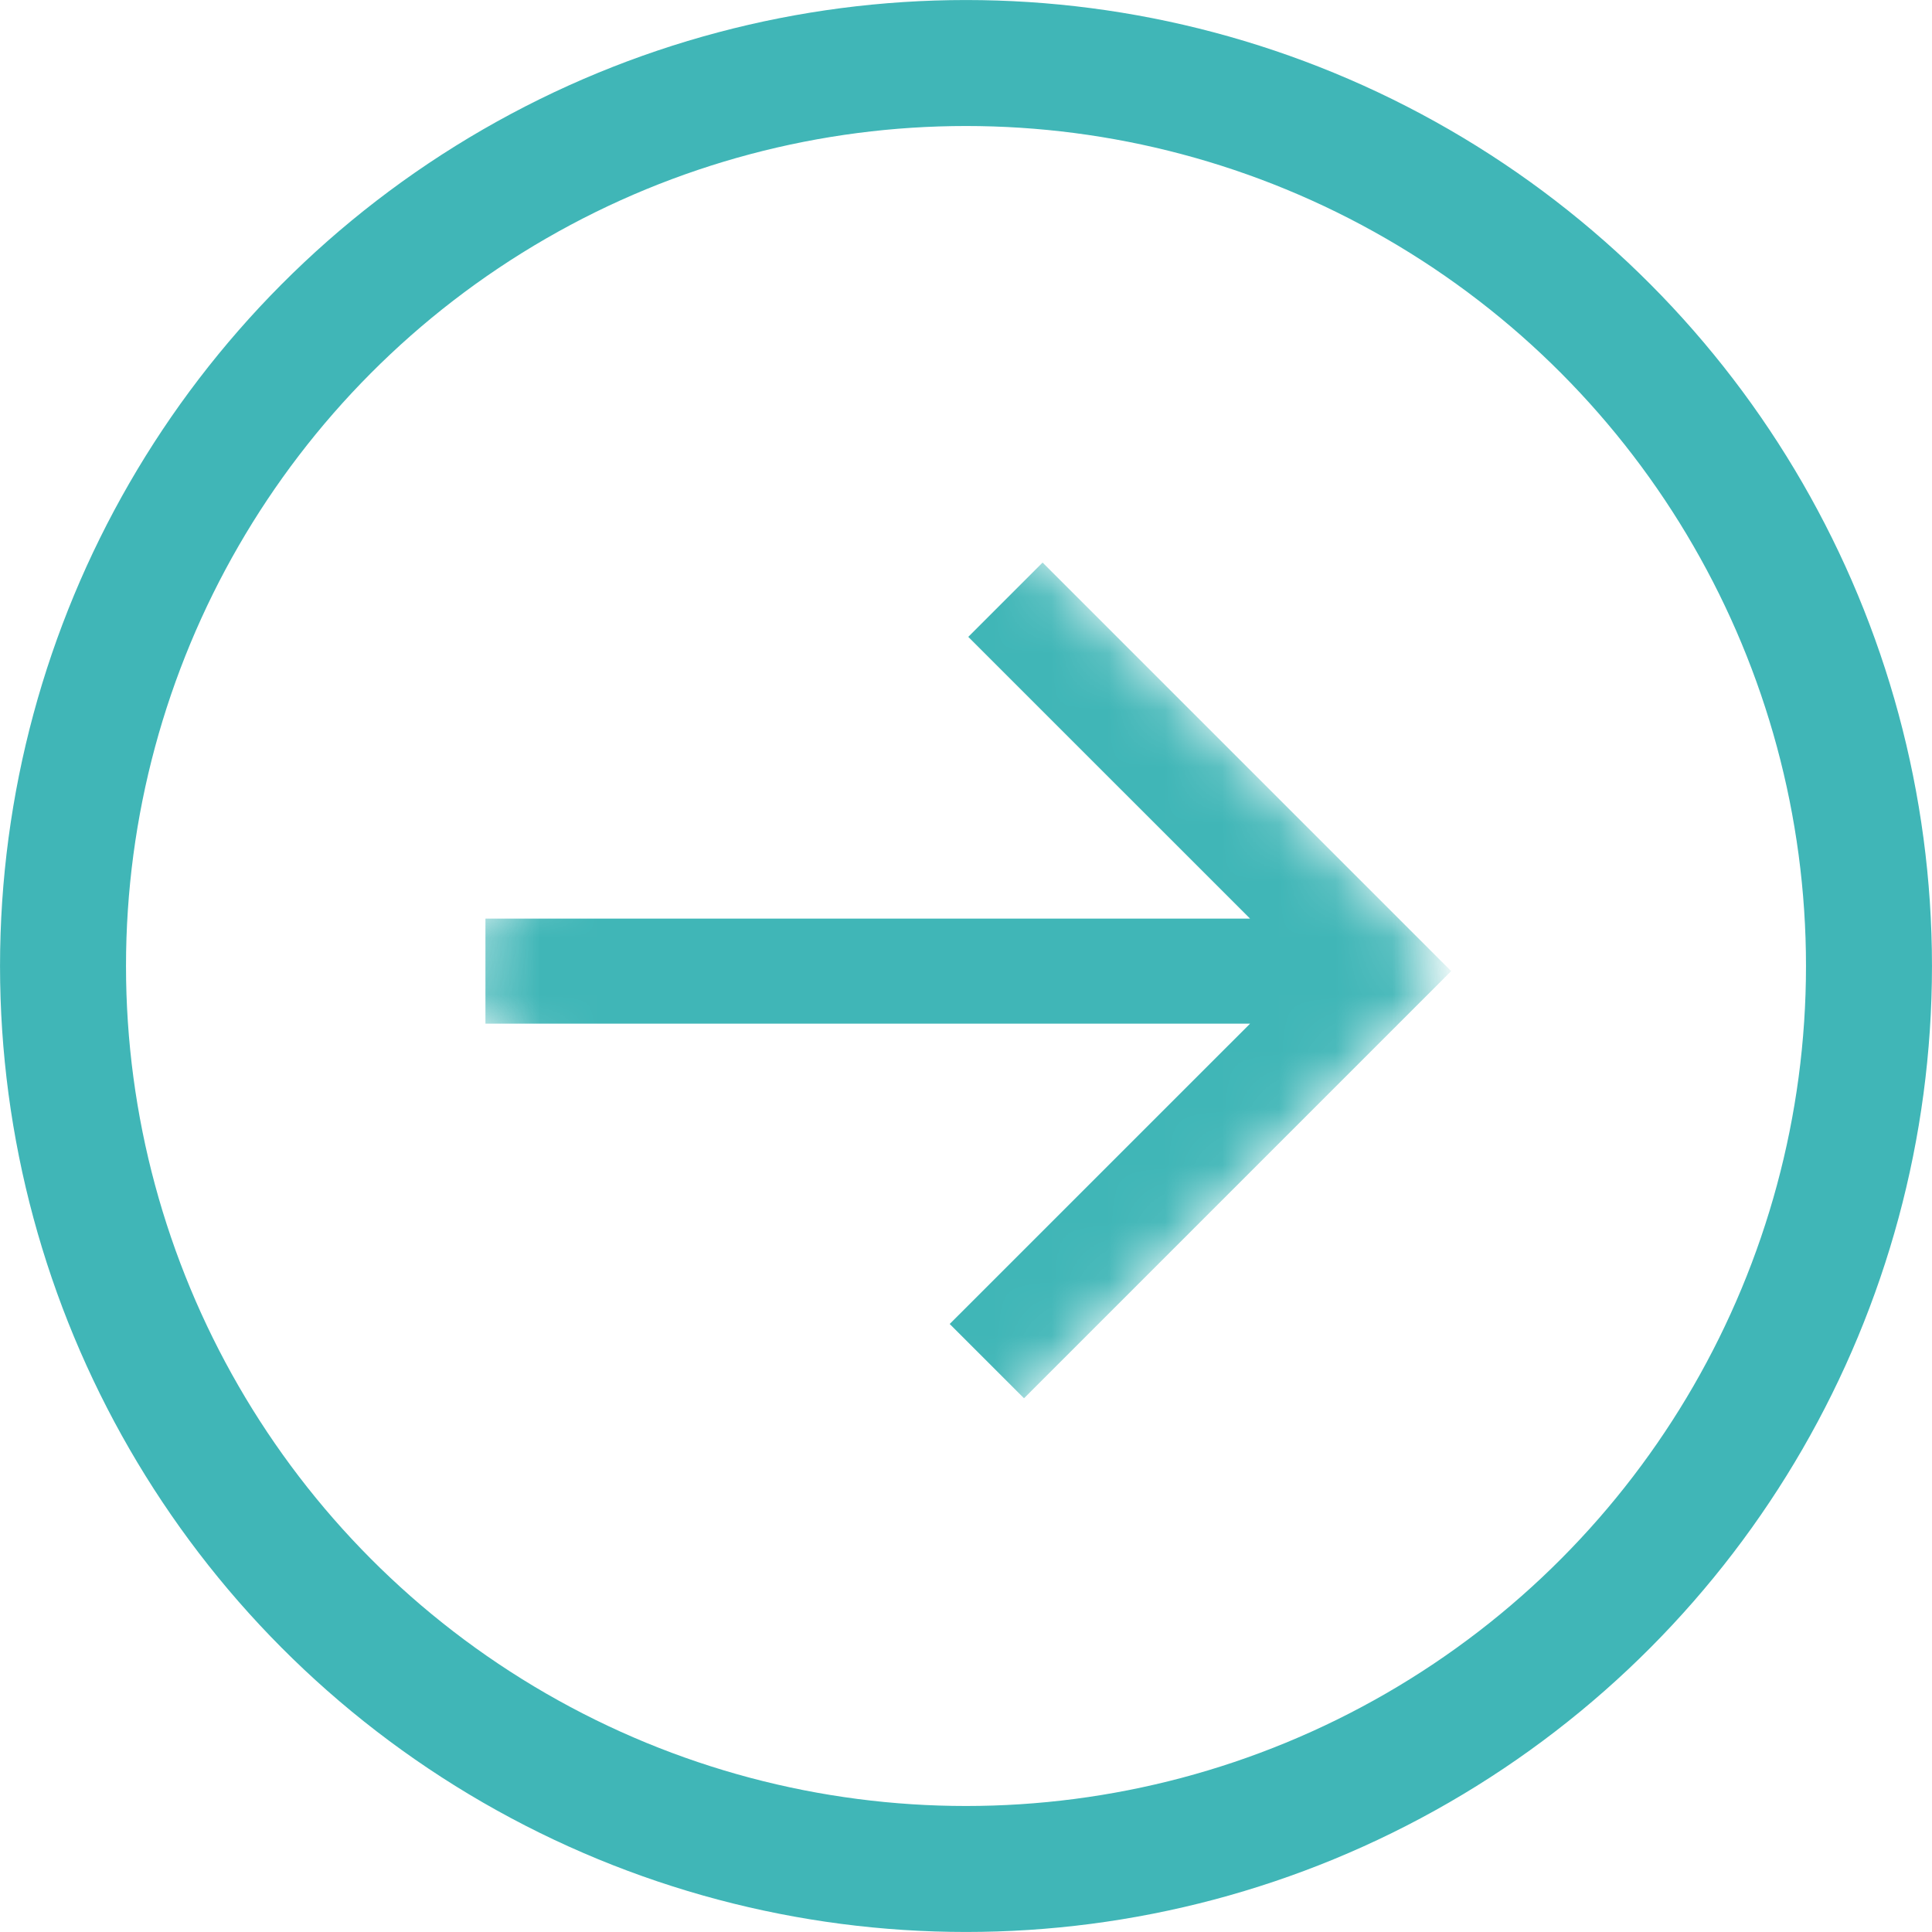
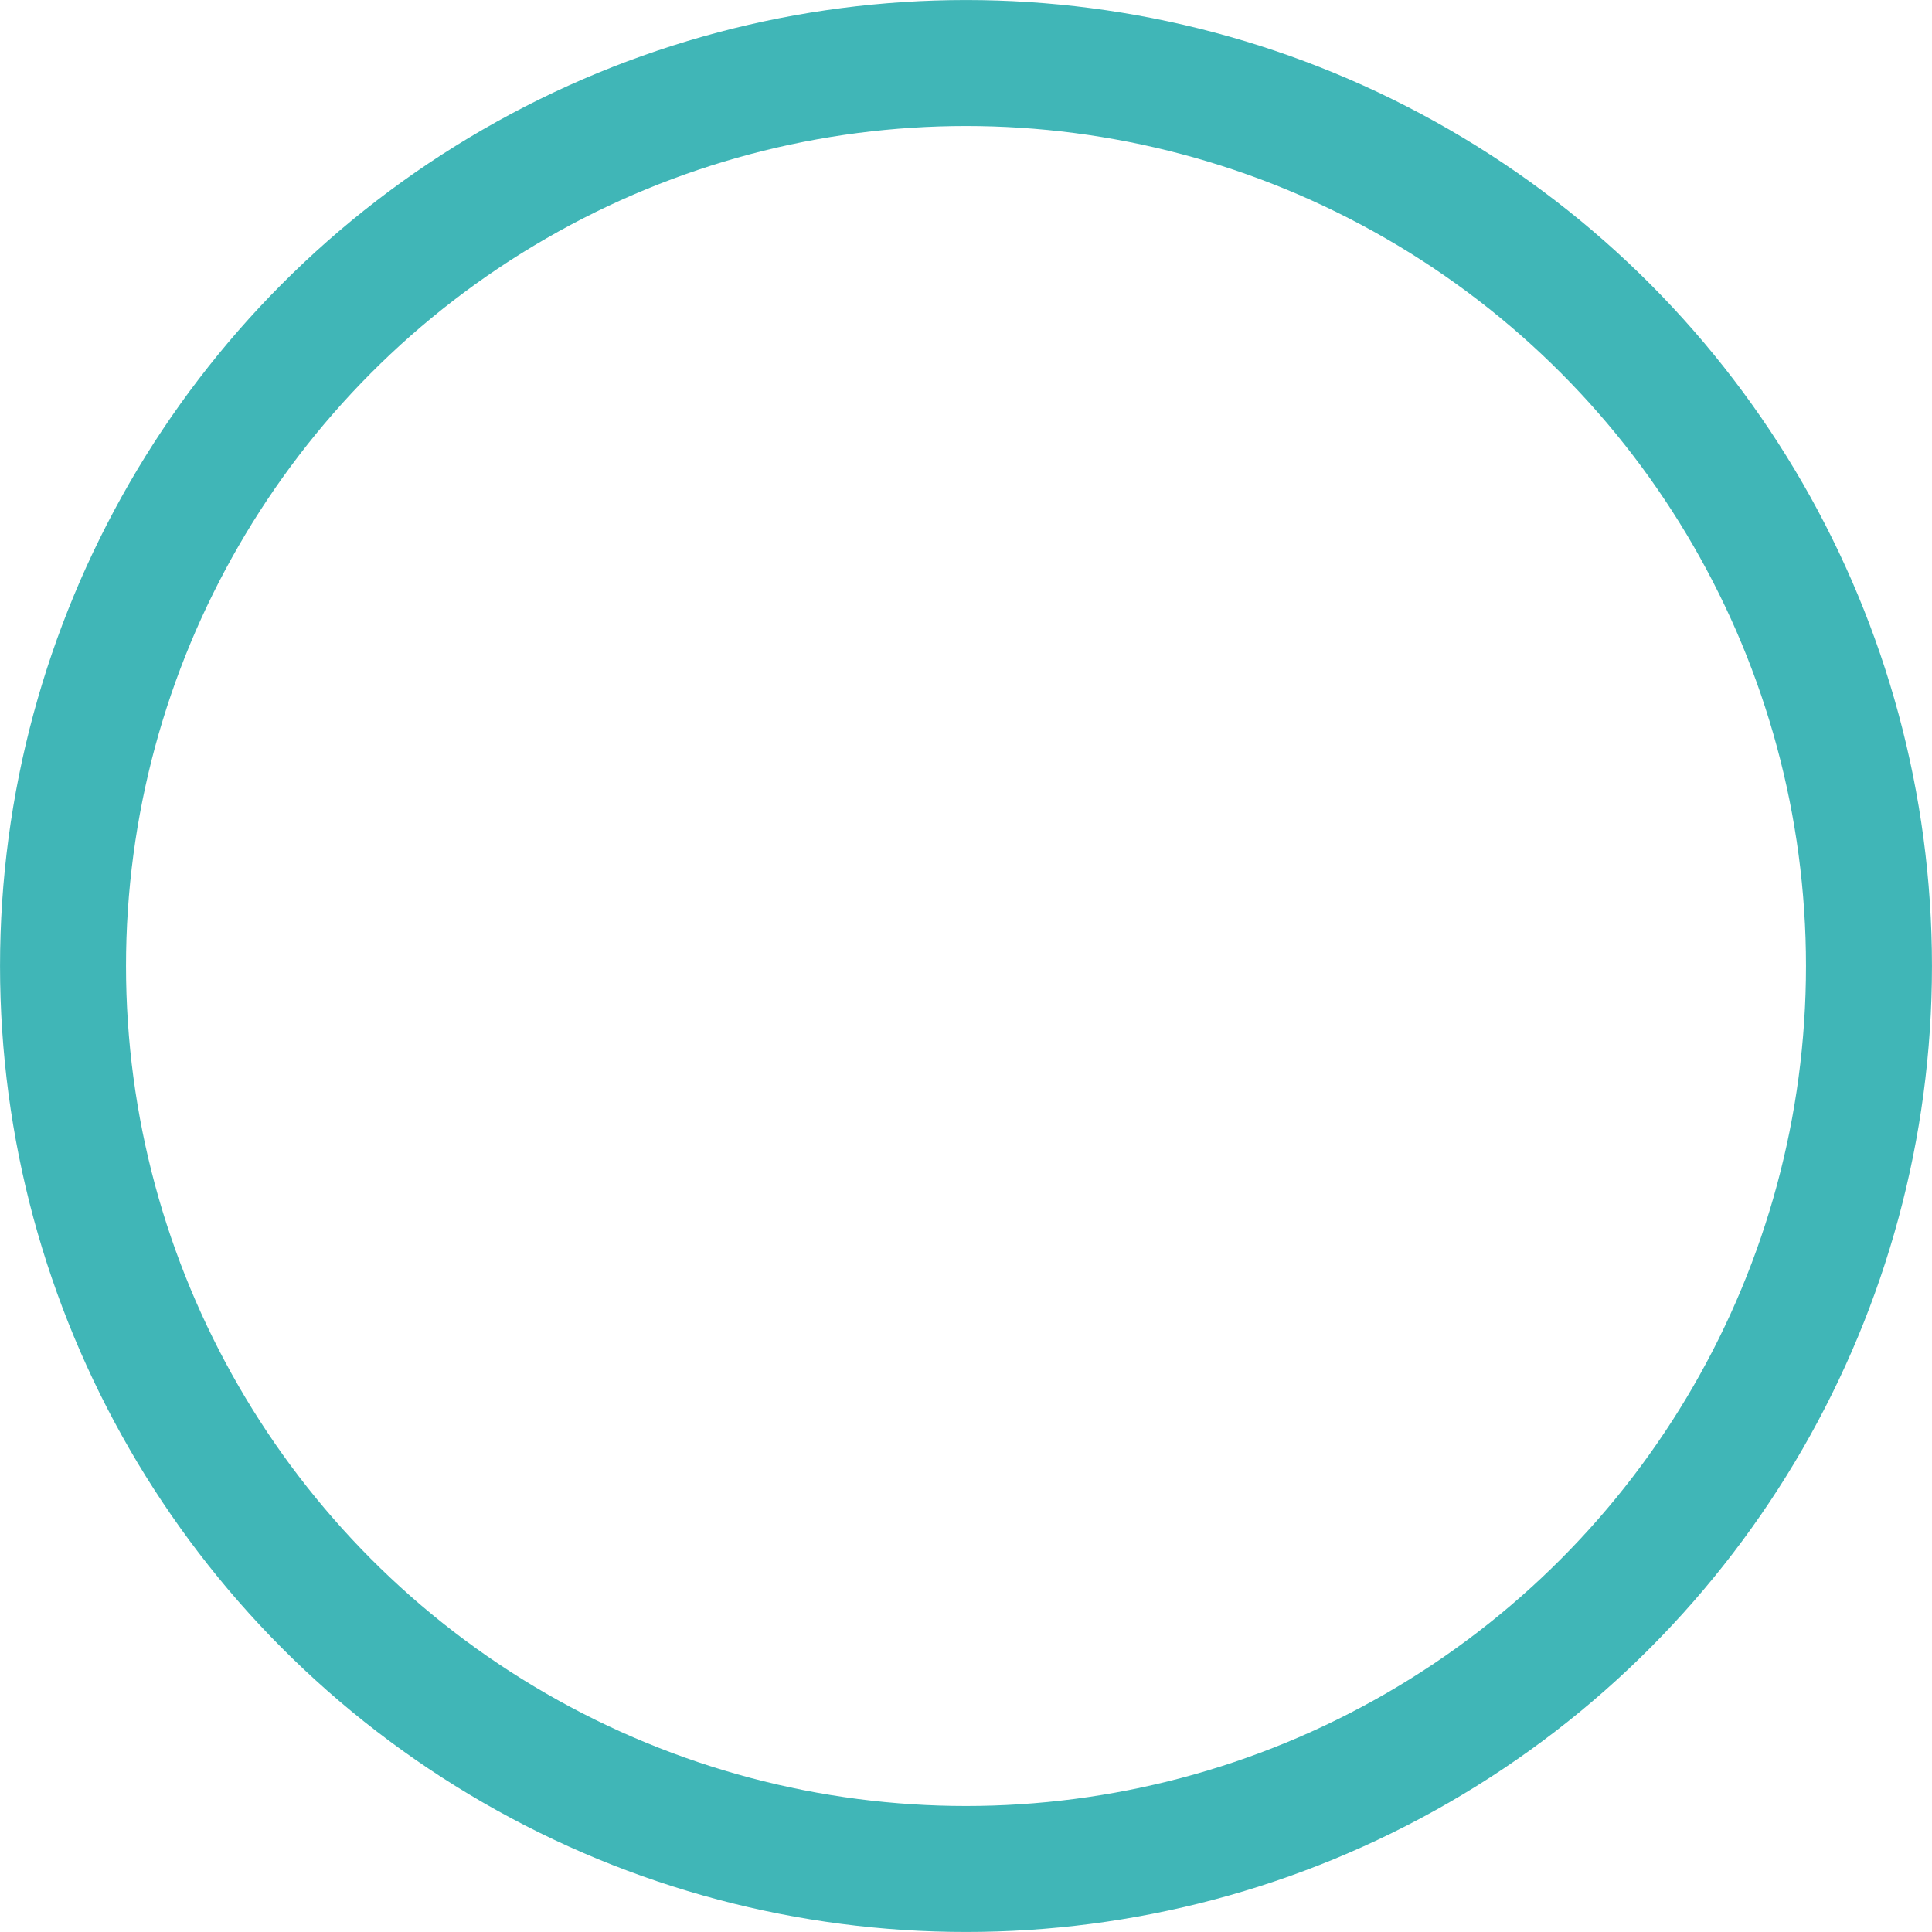
<svg xmlns="http://www.w3.org/2000/svg" width="34" height="34" viewBox="0 0 34 34" fill="none">
  <circle cx="17" cy="17" r="15.891" stroke="#40B6B7" stroke-width="2.217" />
  <mask id="mask0_1389_168" style="mask-type:alpha" maskUnits="userSpaceOnUse" x="8" y="8" width="18" height="18">
    <rect x="8.131" y="8.131" width="17.739" height="17.739" fill="#D9D9D9" />
  </mask>
  <g mask="url(#mask0_1389_168)">
    <mask id="mask1_1389_168" style="mask-type:alpha" maskUnits="userSpaceOnUse" x="7" y="8" width="19" height="19">
-       <rect x="16.578" y="8.131" width="12.671" height="12.671" transform="rotate(45 16.578 8.131)" fill="#D9D9D9" />
-     </mask>
+       </mask>
    <g mask="url(#mask1_1389_168)">
      <path fill-rule="evenodd" clip-rule="evenodd" d="M21.999 16.166L17.04 11.208L18.348 9.9L25.538 17.09L18.021 24.607L16.713 23.3L21.999 18.015L8.543 18.015L8.543 16.166L21.999 16.166Z" fill="#40B6B7" />
    </g>
  </g>
</svg>